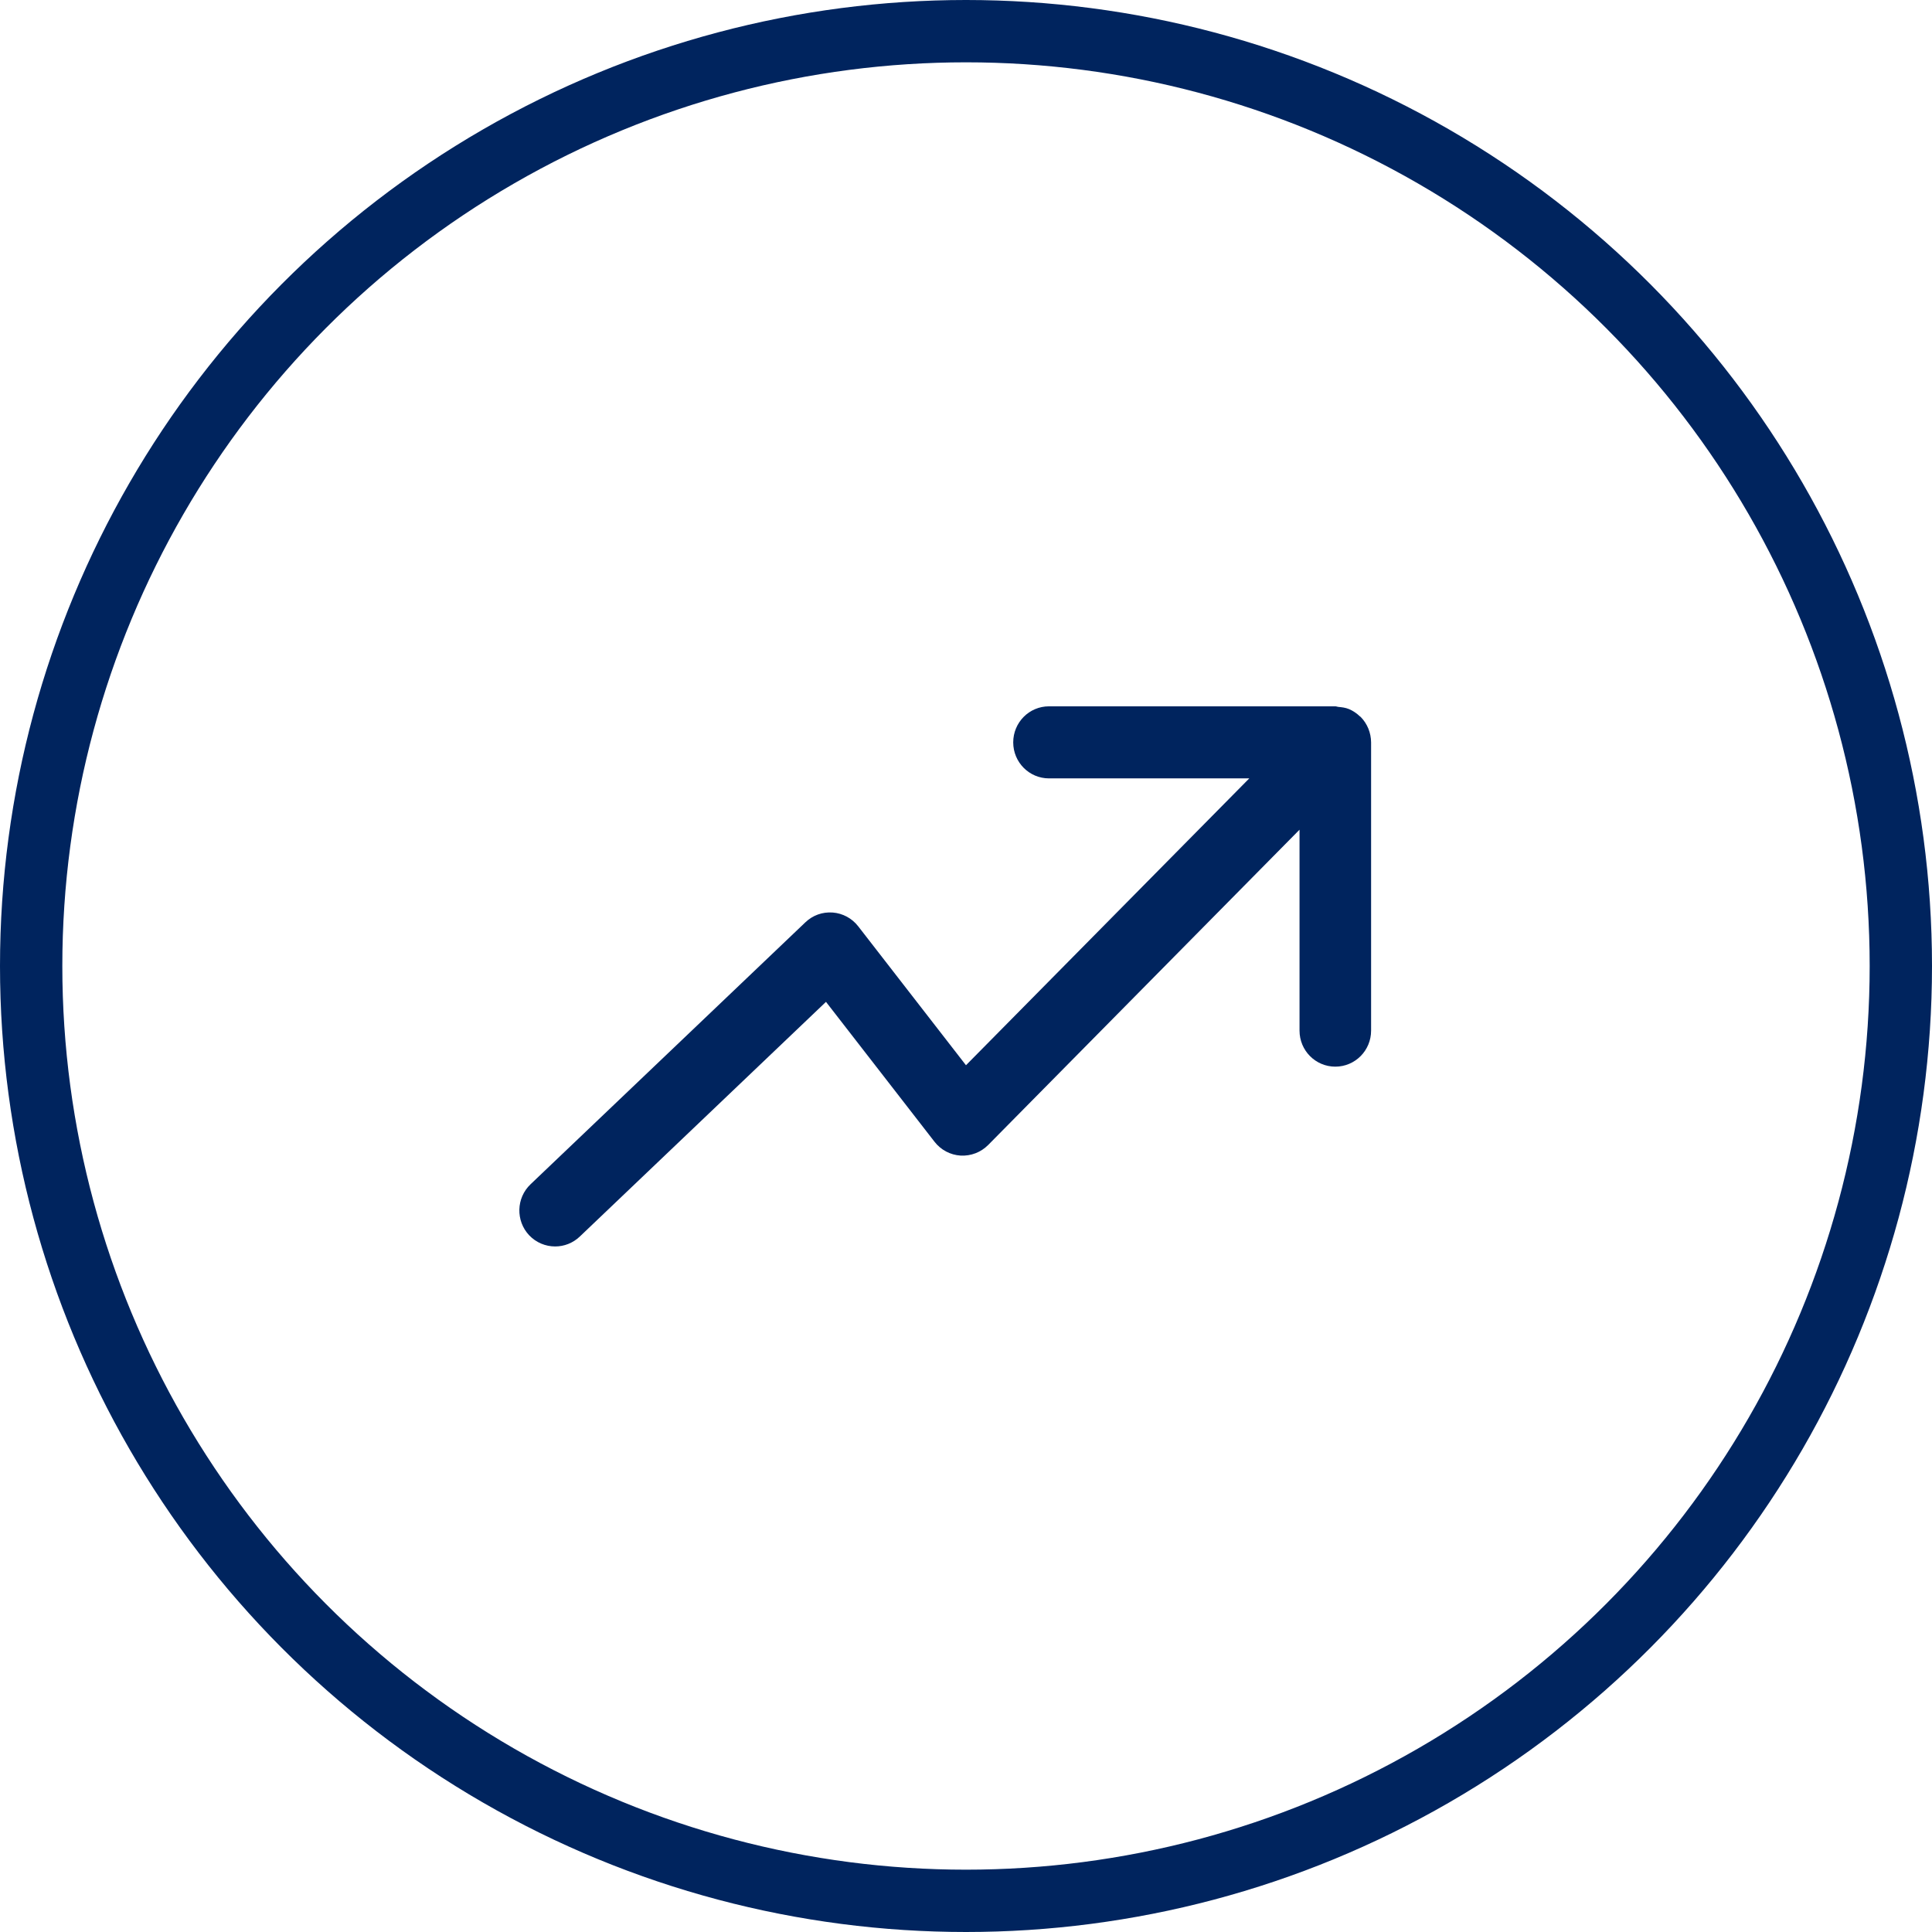
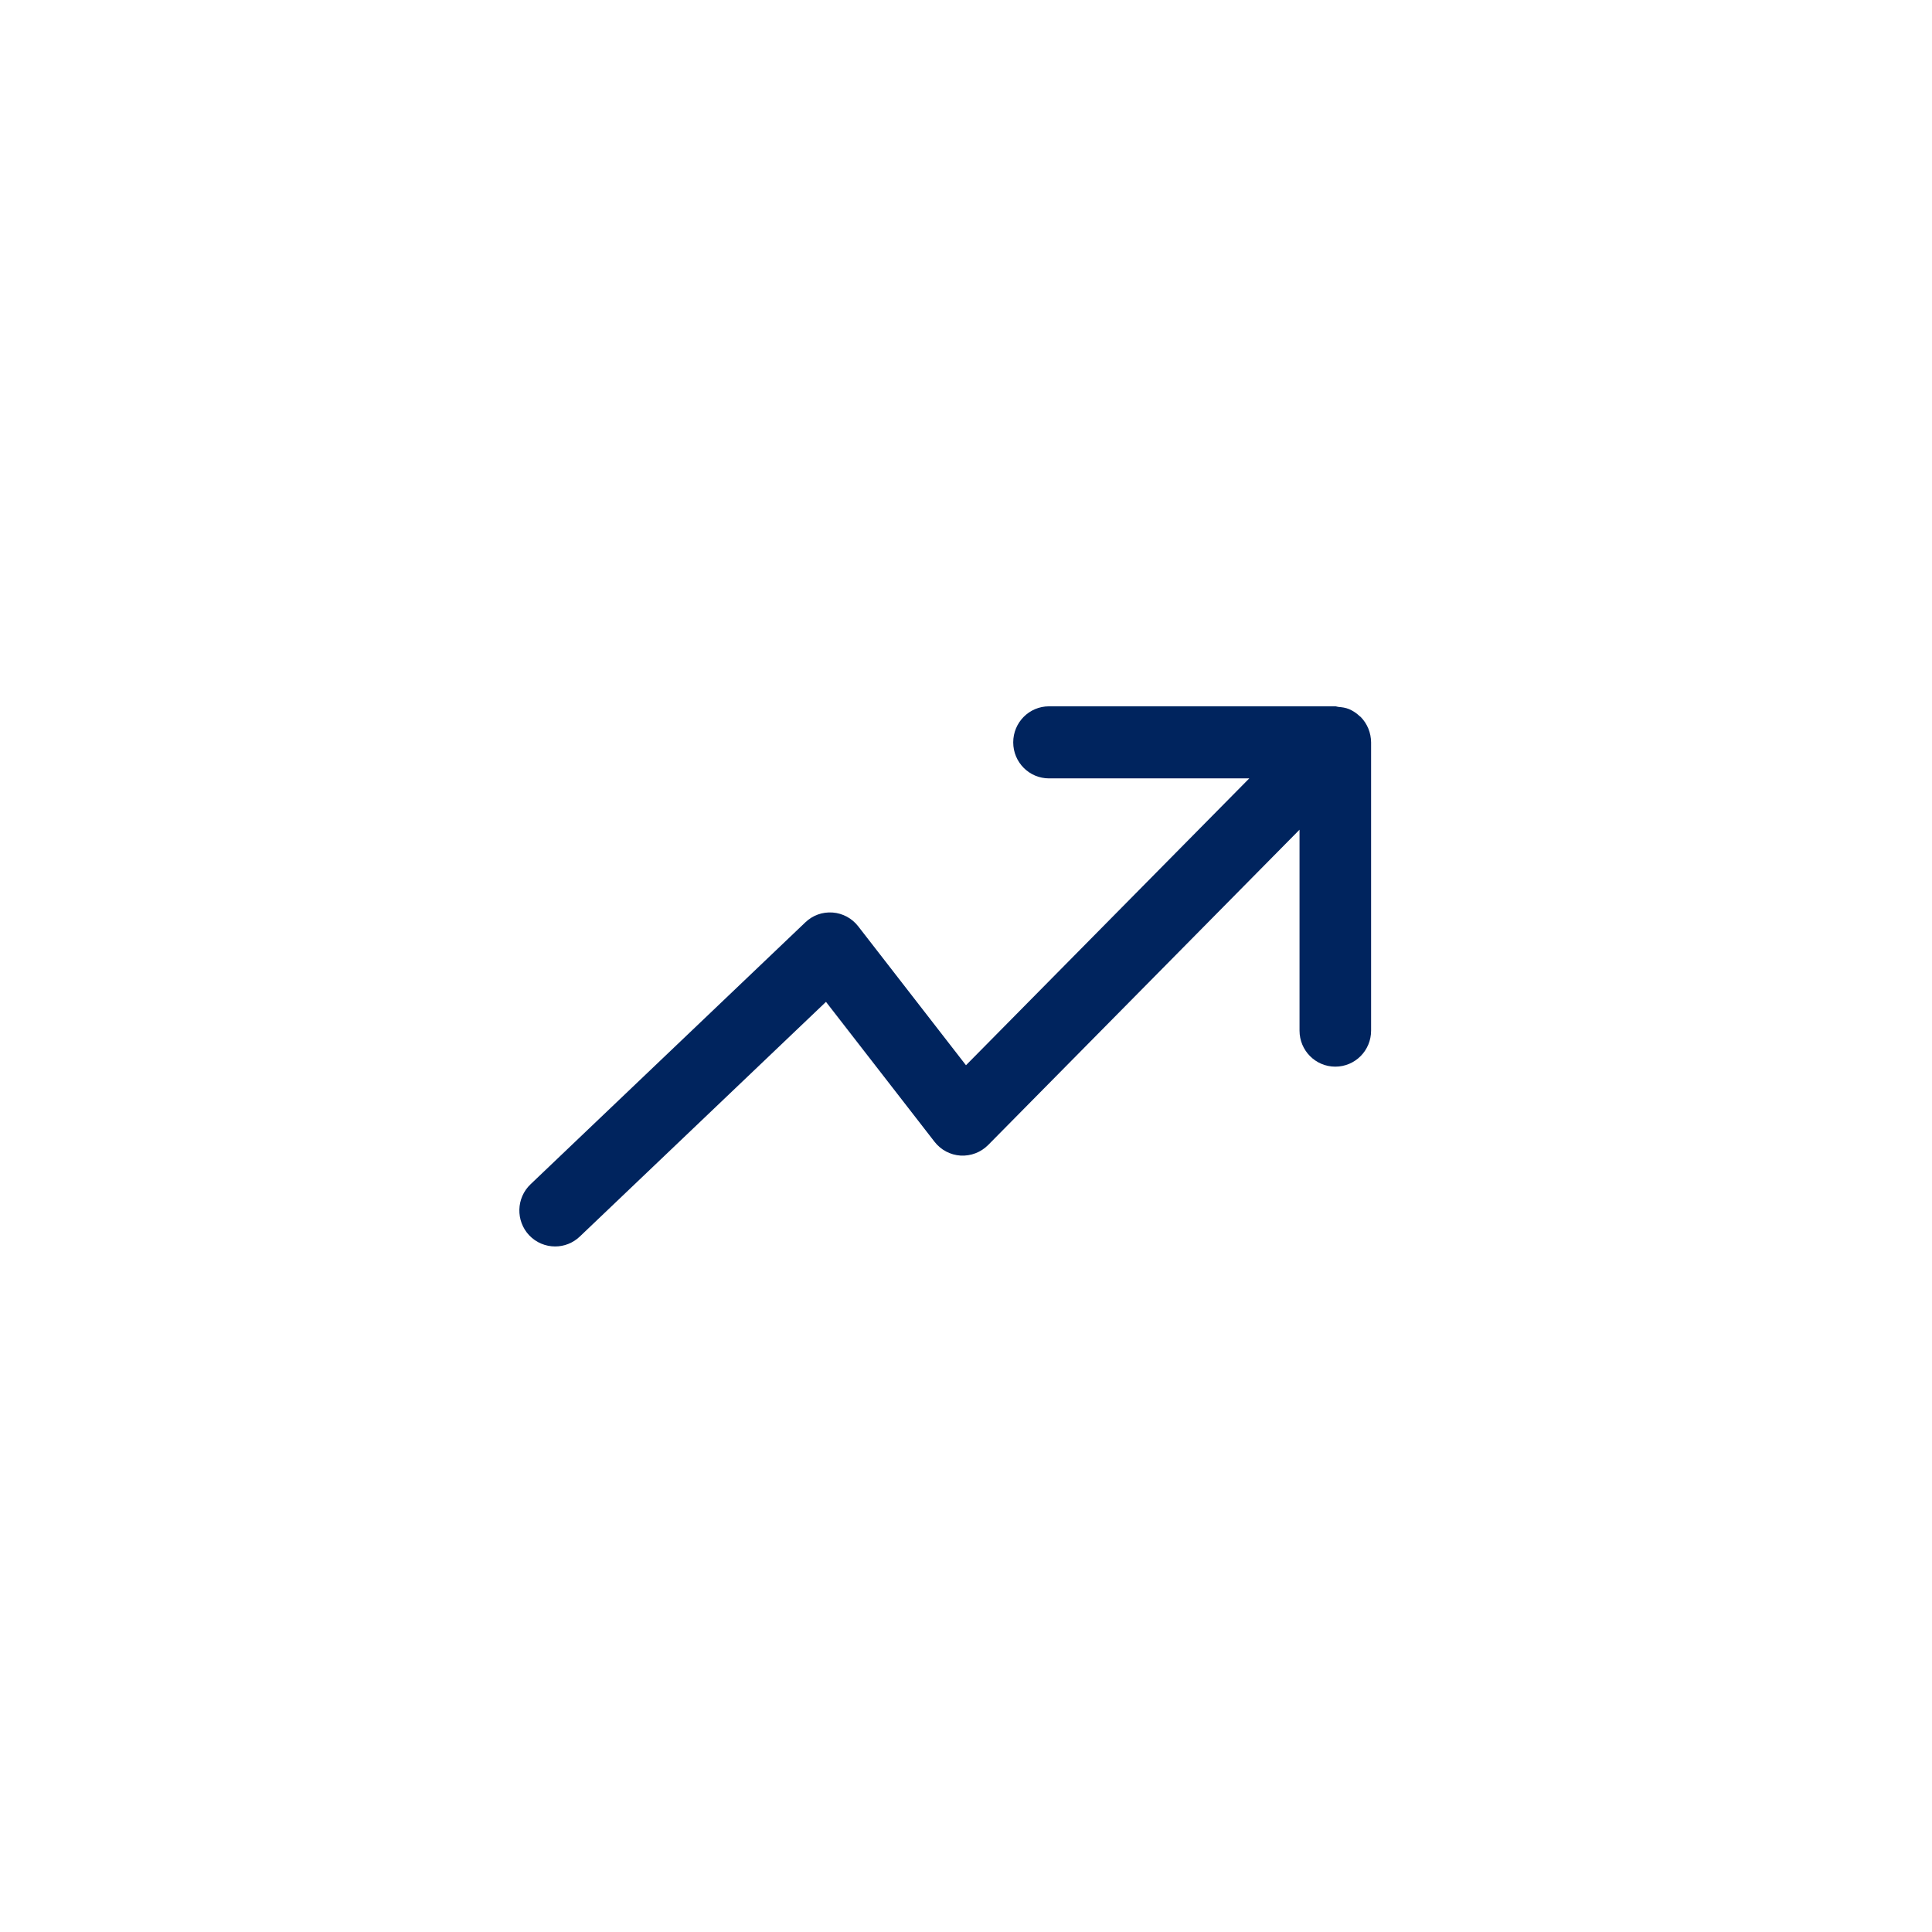
<svg xmlns="http://www.w3.org/2000/svg" width="93px" height="93px" viewBox="0 0 93 93" version="1.1">
  <title>Group 5</title>
  <desc>Created with Sketch.</desc>
  <g id="Page-1" stroke="none" stroke-width="1" fill="none" fill-rule="evenodd">
    <g id="Home-Copy-4" transform="translate(-1203, -1182)">
      <g id="Group-5" transform="translate(1203, 1182)">
-         <circle id="Oval-Copy-2" stroke="#00245E" stroke-width="3" cx="46.5" cy="46.5" r="45" />
        <g id="grafico" transform="translate(25, 34)" fill="#00245E" fill-rule="nonzero">
          <path d="M40.867,1.07 C40.779,0.857 40.652,0.666 40.494,0.506 C40.483,0.496 40.473,0.494 40.464,0.486 C40.309,0.338 40.132,0.215 39.932,0.132 C39.768,0.064 39.596,0.043 39.424,0.028 C39.372,0.024 39.329,0 39.277,0 L25.496,0 C24.543,0 23.773,0.775 23.773,1.735 C23.773,2.694 24.543,3.469 25.496,3.469 L35.136,3.469 L21.499,17.277 L16.311,10.589 C16.011,10.202 15.565,9.963 15.083,9.926 C14.581,9.89 14.12,10.062 13.768,10.397 L0.538,23.008 C-0.153,23.667 -0.182,24.765 0.471,25.461 C0.812,25.82 1.267,26 1.723,26 C2.149,26 2.574,25.842 2.907,25.526 L14.76,14.226 L19.985,20.961 C20.29,21.355 20.747,21.596 21.241,21.626 C21.735,21.653 22.216,21.469 22.566,21.117 L37.555,5.939 L37.555,15.61 C37.555,16.57 38.325,17.345 39.277,17.345 C40.23,17.345 41,16.57 41,15.61 L41,1.735 L41,1.733 C40.998,1.506 40.953,1.282 40.867,1.07 Z" id="Path" />
        </g>
      </g>
    </g>
  </g>
</svg>